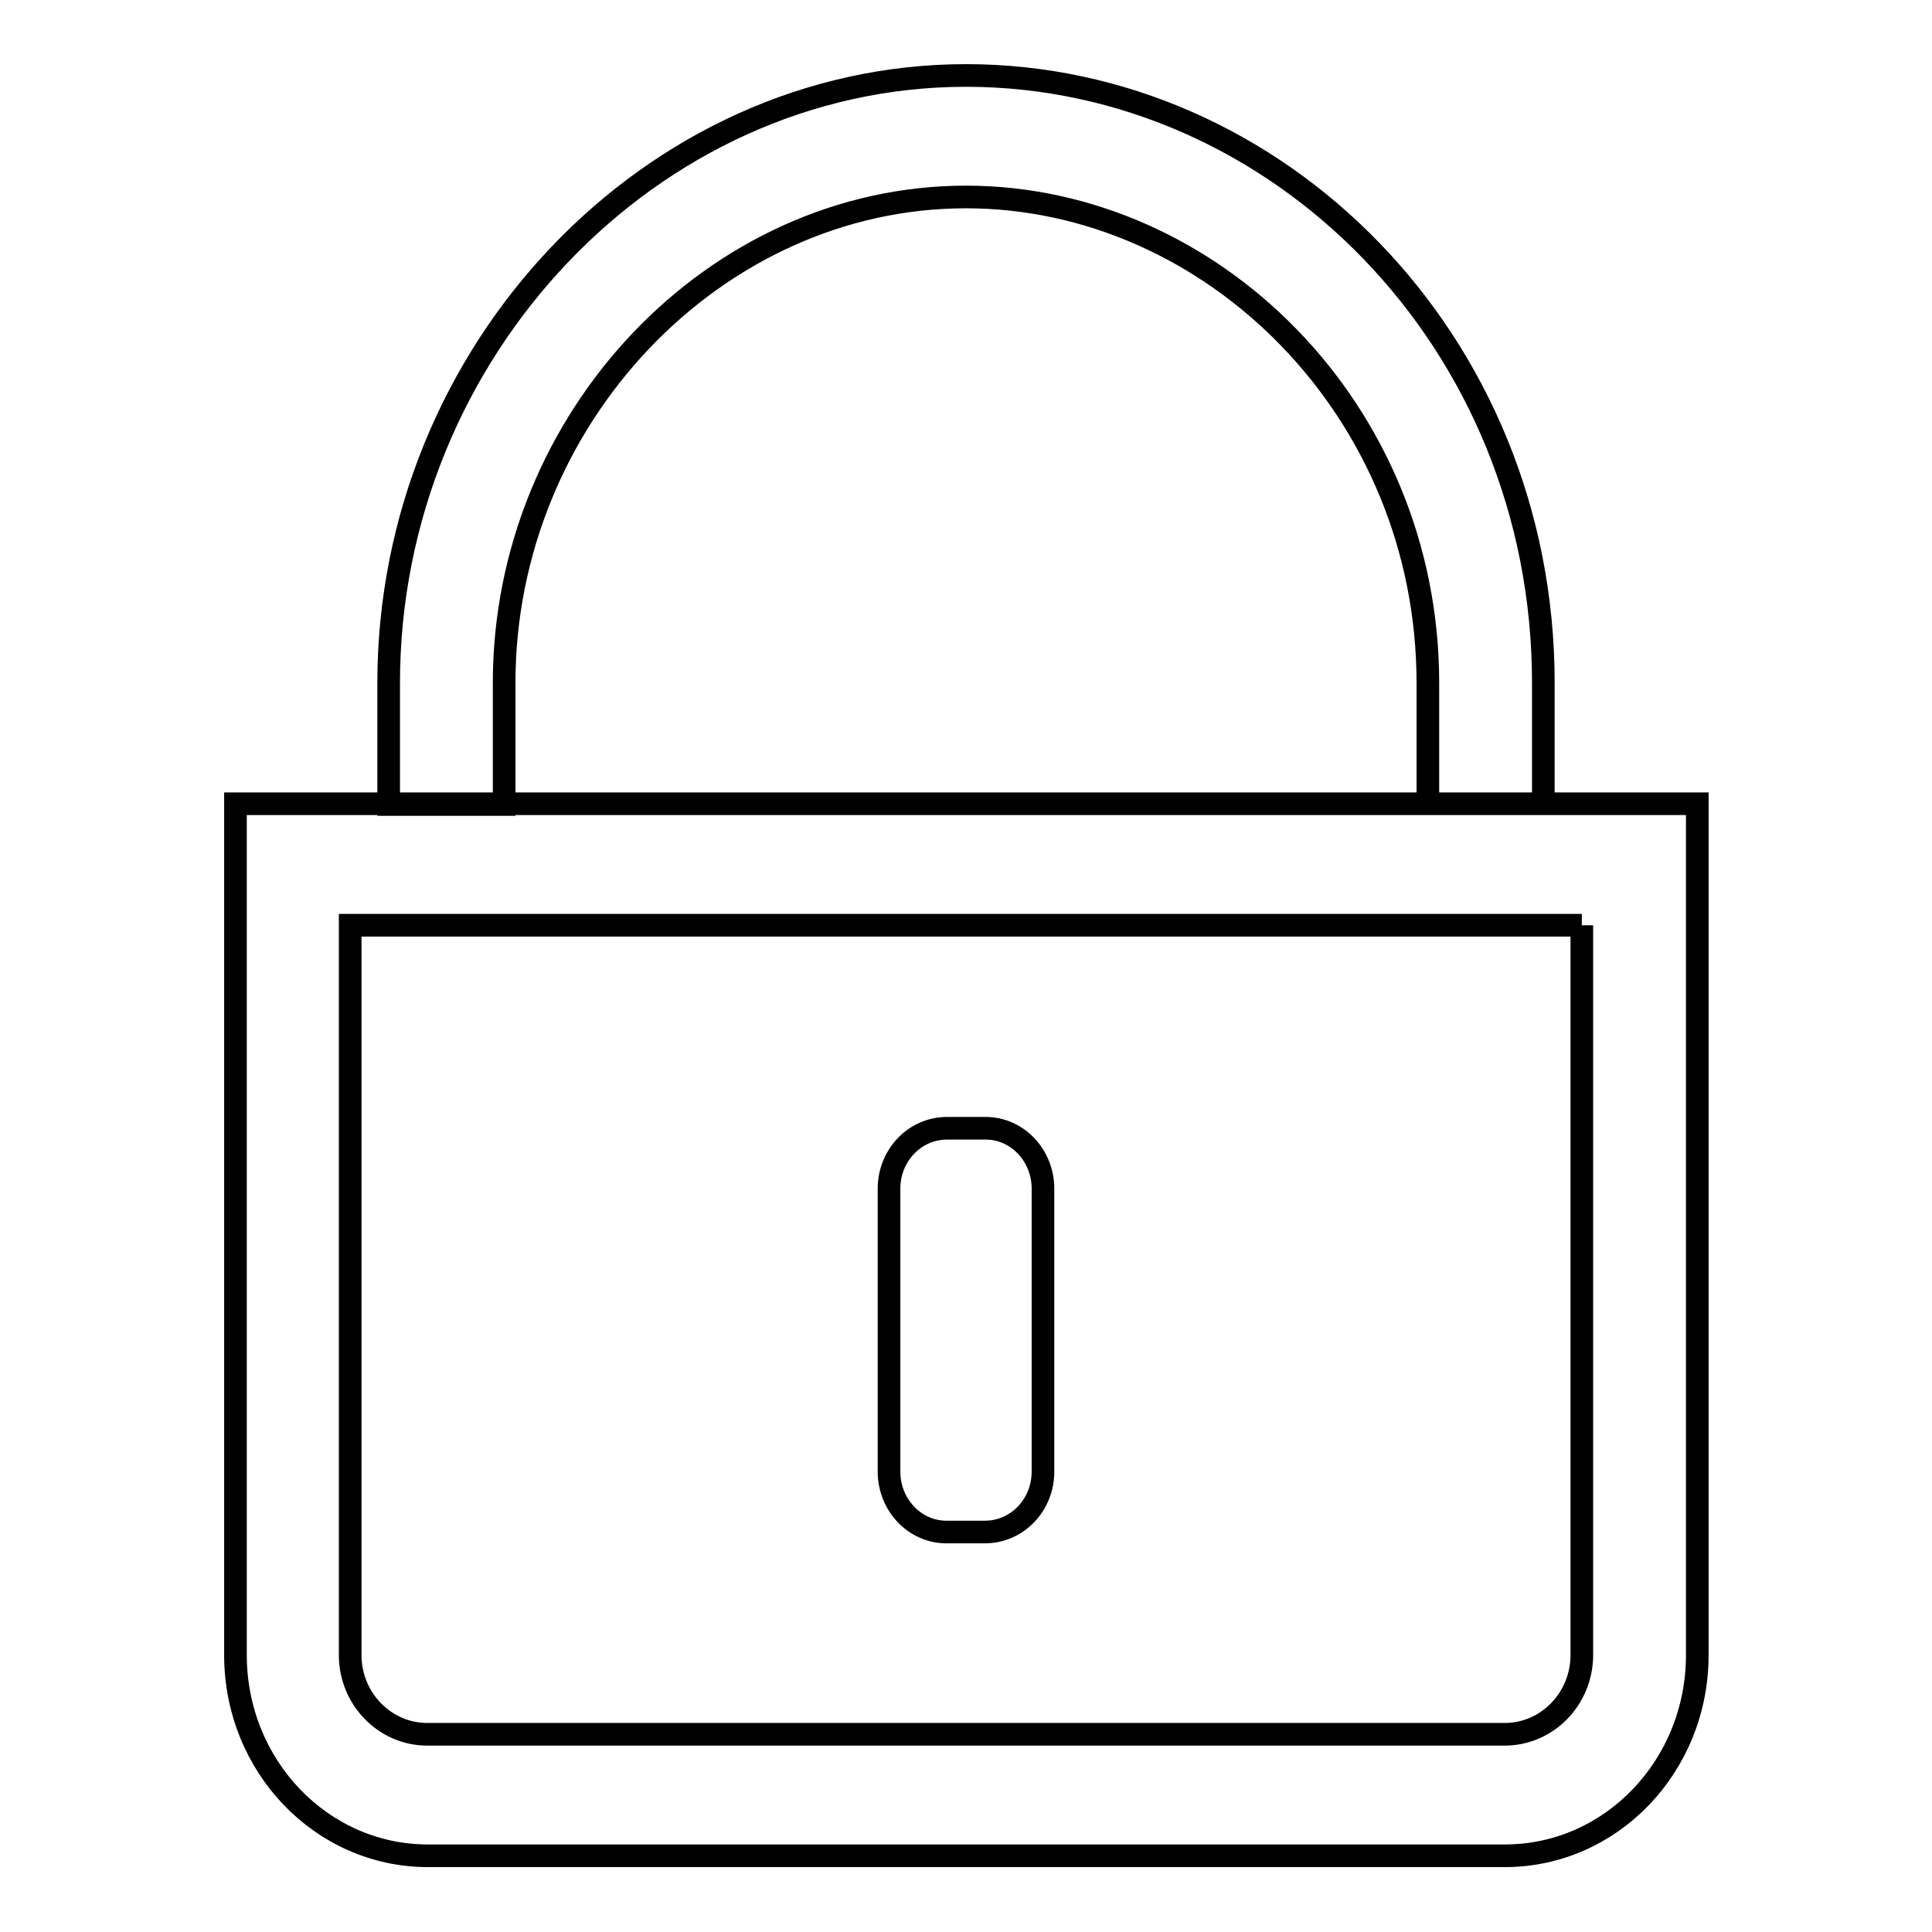
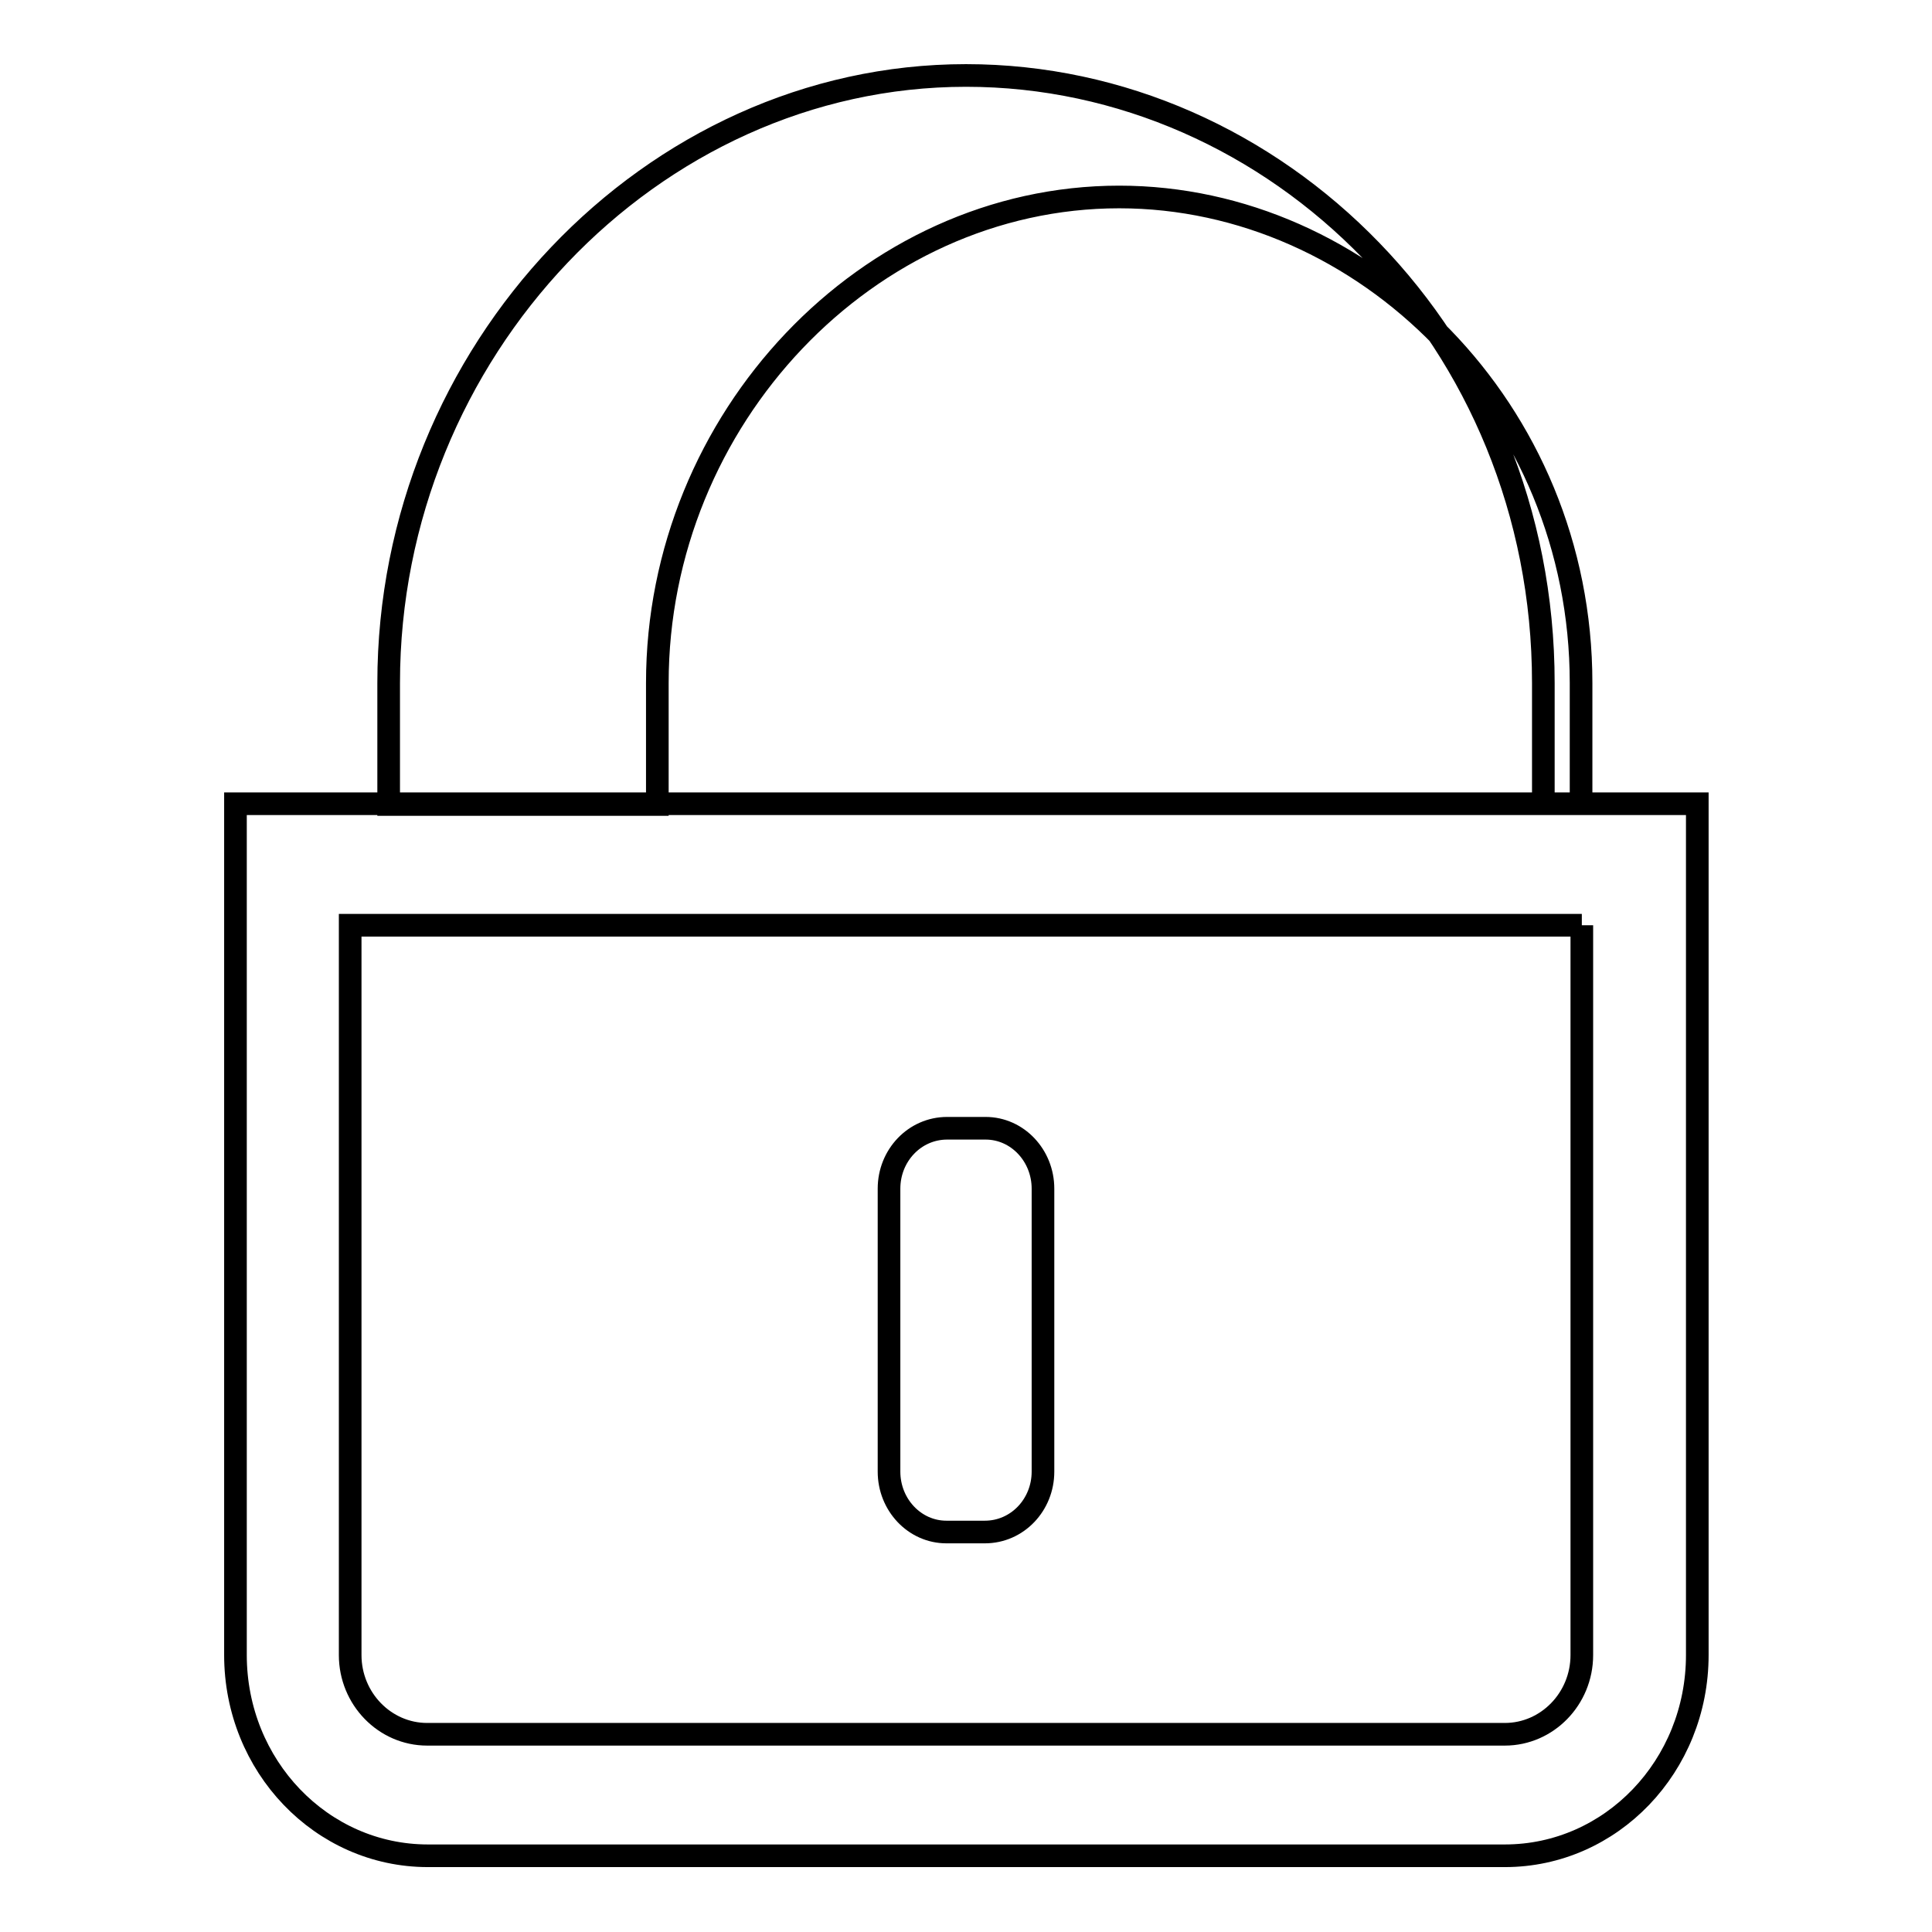
<svg xmlns="http://www.w3.org/2000/svg" version="1.1" x="0px" y="0px" viewBox="0 0 256 256" enable-background="new 0 0 256 256" xml:space="preserve">
  <g>
-     <path stroke-width="3" fill-opacity="0" stroke="#000000" d="M125.5,149.5h5.1c4.2,0,7.6,3.6,7.6,8V195c0,4.4-3.4,8-7.7,8h-5.1c-4.2,0-7.6-3.6-7.6-8v-37.5 C117.8,153.1,121.2,149.5,125.5,149.5z M209.6,122.6v96.7c0,5.8-4.6,10.5-10.2,10.5H56.6c-5.6,0-10.2-4.7-10.2-10.5v-96.7H209.6  M224.8,106.5H31.2v112.8c0,14.7,11.4,26.6,25.5,26.6h142.7c14.1,0,25.5-11.9,25.5-26.6V106.5L224.8,106.5z M204.5,106.5h-15.3 V90.5c0-36.2-28.7-64.4-61.2-64.4c-33.3,0-61.2,29.4-61.2,64.4v16.1H51.5V90.5C51.5,46.6,86.3,10,128,10 c41.2,0,76.5,35.1,76.5,80.5V106.5z" />
+     <path stroke-width="3" fill-opacity="0" stroke="#000000" d="M125.5,149.5h5.1c4.2,0,7.6,3.6,7.6,8V195c0,4.4-3.4,8-7.7,8h-5.1c-4.2,0-7.6-3.6-7.6-8v-37.5 C117.8,153.1,121.2,149.5,125.5,149.5z M209.6,122.6v96.7c0,5.8-4.6,10.5-10.2,10.5H56.6c-5.6,0-10.2-4.7-10.2-10.5v-96.7H209.6  M224.8,106.5H31.2v112.8c0,14.7,11.4,26.6,25.5,26.6h142.7c14.1,0,25.5-11.9,25.5-26.6V106.5L224.8,106.5z h-15.3 V90.5c0-36.2-28.7-64.4-61.2-64.4c-33.3,0-61.2,29.4-61.2,64.4v16.1H51.5V90.5C51.5,46.6,86.3,10,128,10 c41.2,0,76.5,35.1,76.5,80.5V106.5z" />
  </g>
</svg>